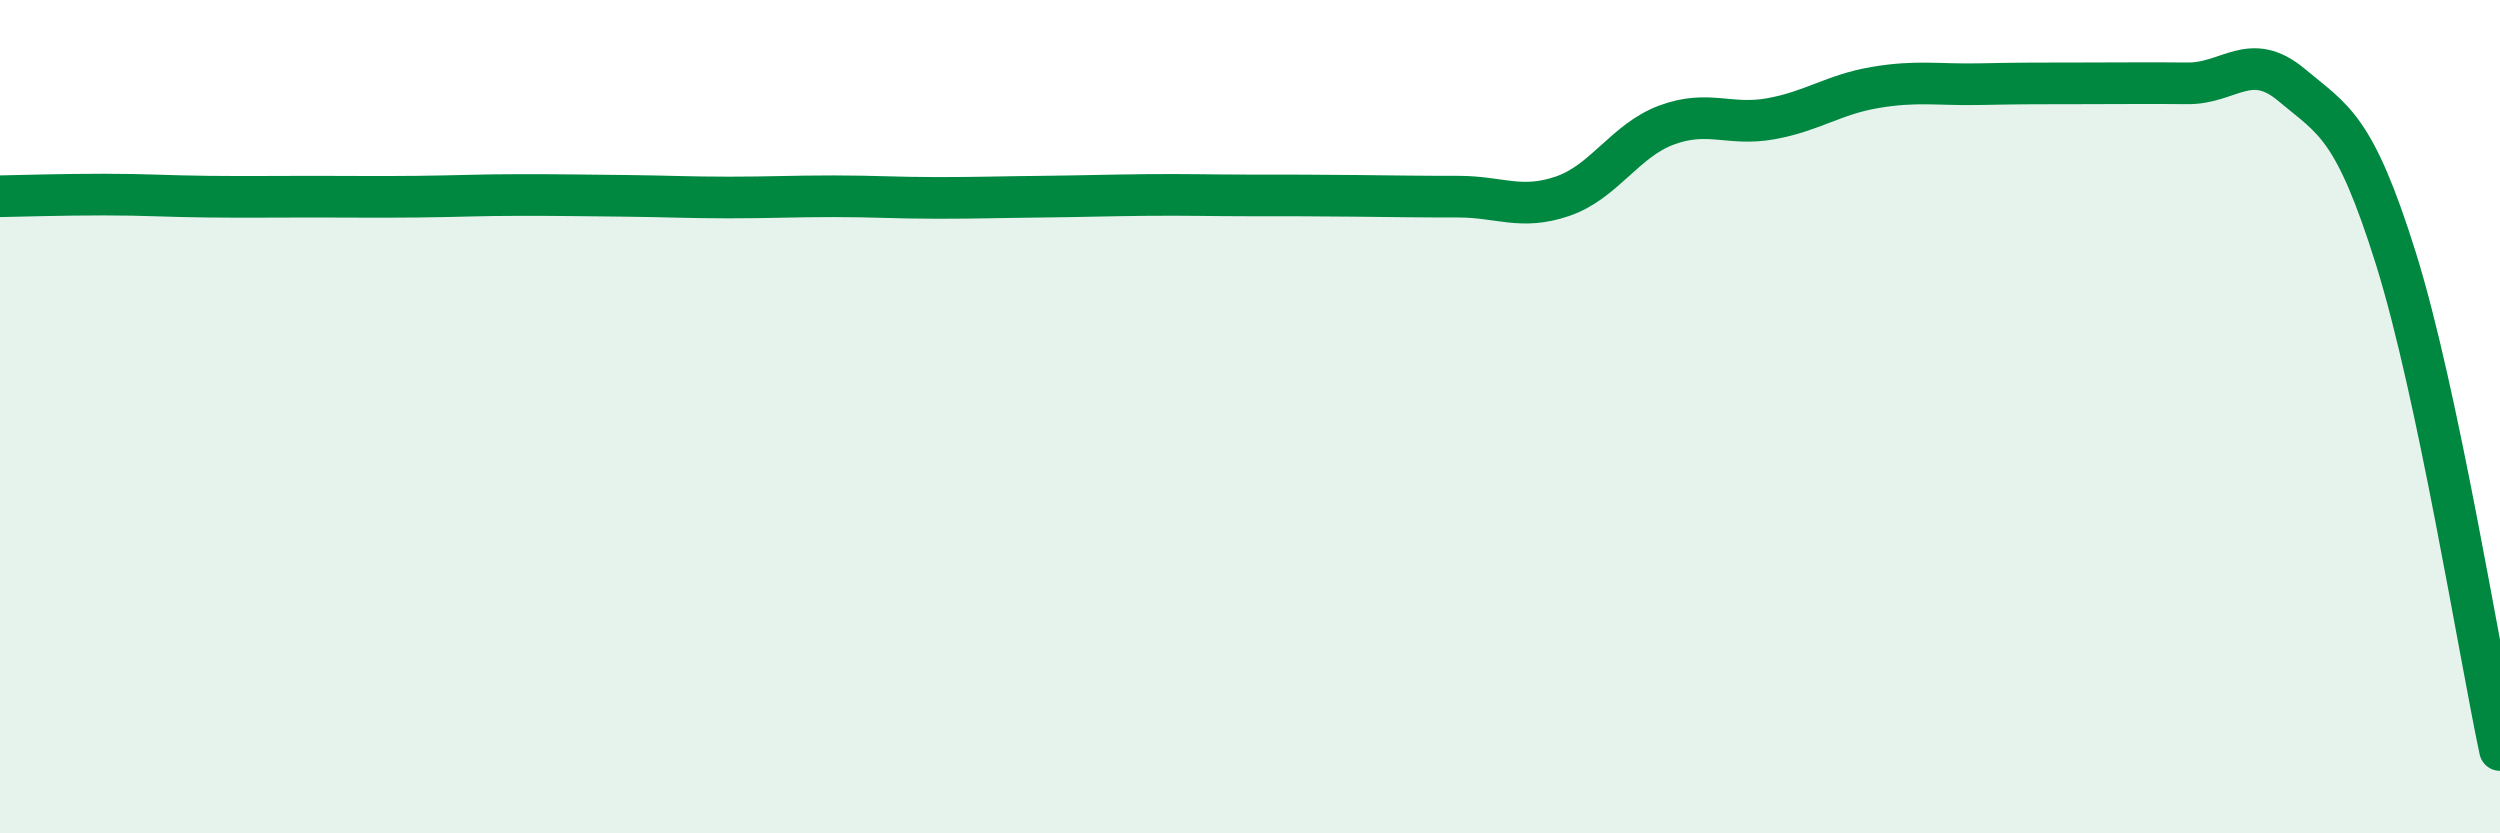
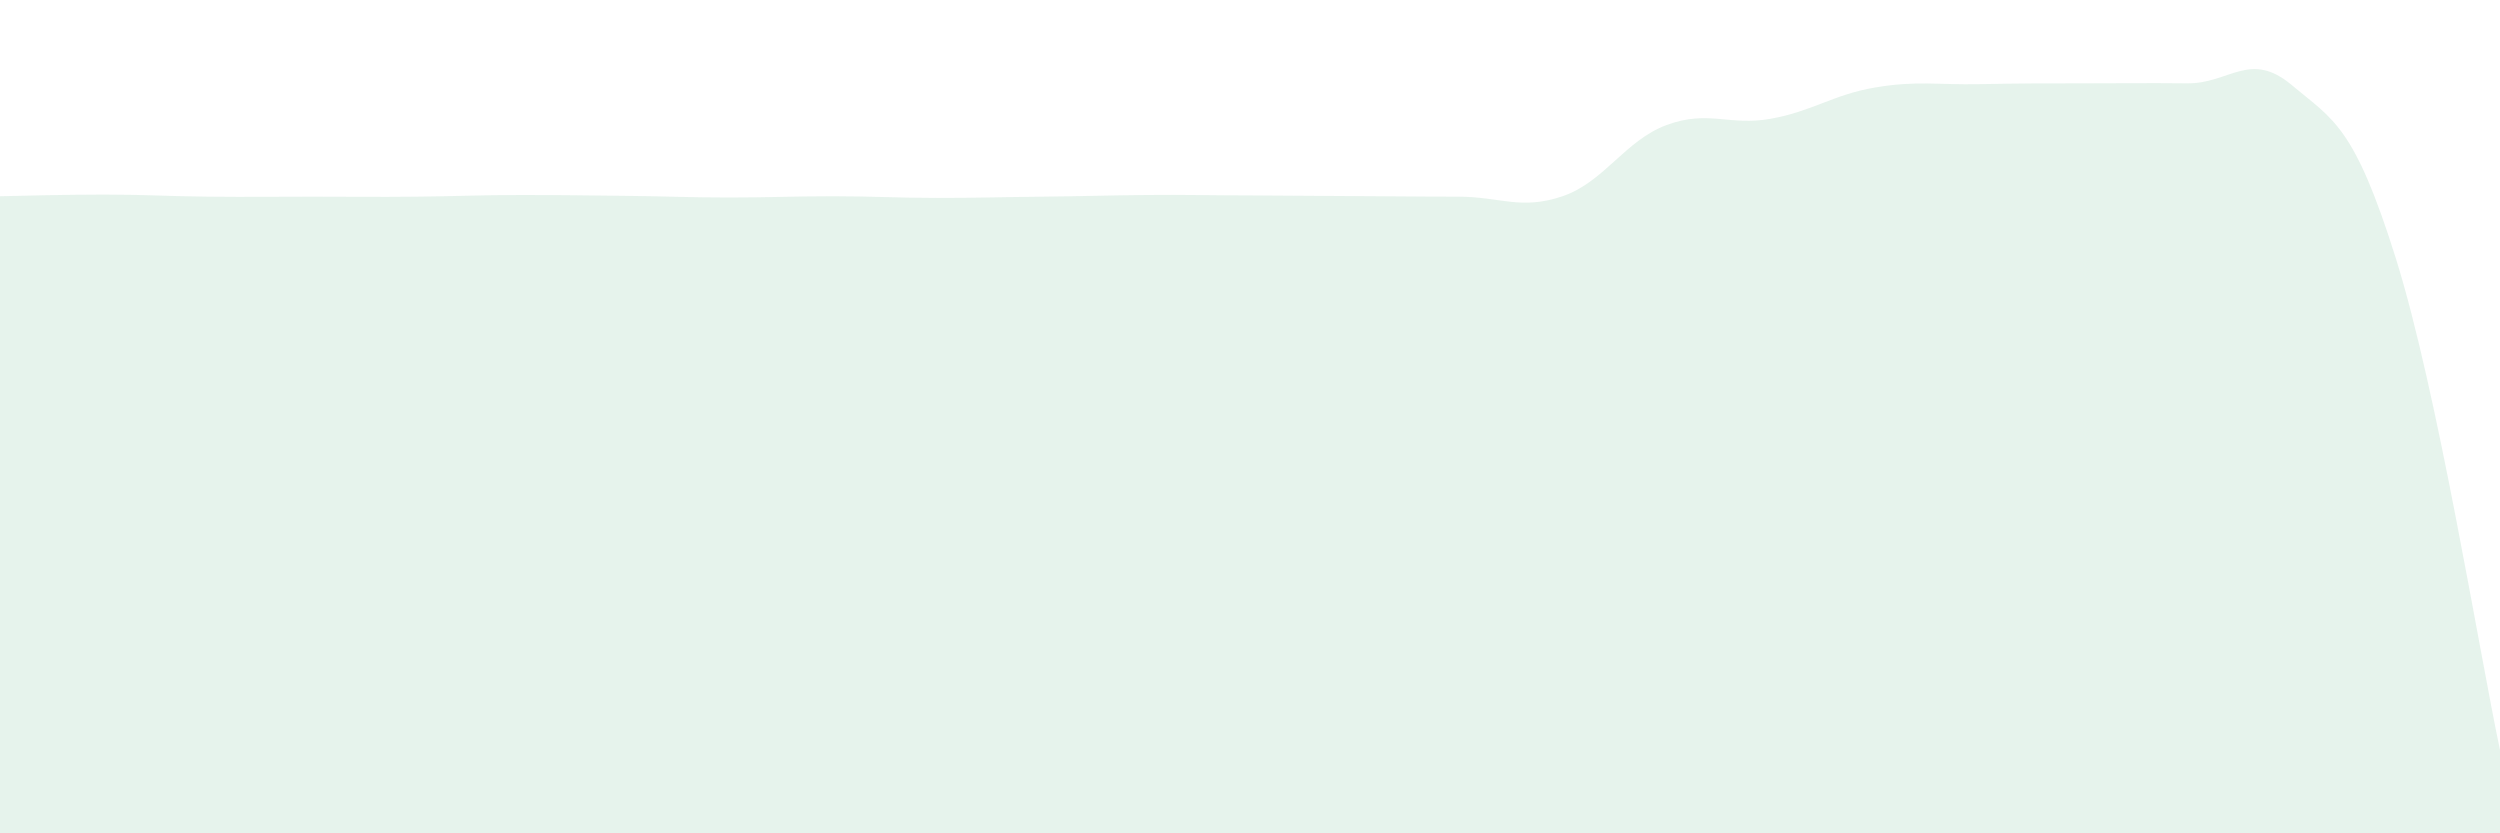
<svg xmlns="http://www.w3.org/2000/svg" width="60" height="20" viewBox="0 0 60 20">
-   <path d="M 0,4.71 C 0.5,4.7 1.5,4.67 2.5,4.67 C 3.5,4.67 4,4.71 5,4.72 C 6,4.73 6.5,4.72 7.5,4.72 C 8.5,4.72 9,4.73 10,4.72 C 11,4.71 11.5,4.68 12.5,4.68 C 13.5,4.68 14,4.69 15,4.7 C 16,4.71 16.5,4.74 17.5,4.74 C 18.5,4.74 19,4.71 20,4.71 C 21,4.71 21.5,4.75 22.5,4.75 C 23.5,4.75 24,4.73 25,4.72 C 26,4.71 26.5,4.69 27.5,4.68 C 28.5,4.67 29,4.69 30,4.69 C 31,4.69 31.5,4.69 32.5,4.7 C 33.5,4.71 34,4.72 35,4.72 C 36,4.72 36.5,5.05 37.5,4.71 C 38.5,4.37 39,3.37 40,3 C 41,2.63 41.5,3.03 42.5,2.85 C 43.5,2.67 44,2.27 45,2.1 C 46,1.93 46.5,2.04 47.5,2.02 C 48.5,2 49,2 50,2 C 51,2 51.5,1.99 52.5,2 C 53.5,2.01 54,1.2 55,2.04 C 56,2.88 56.5,3.01 57.5,6.2 C 58.5,9.39 59.5,15.64 60,18L60 20L0 20Z" fill="#008740" opacity="0.1" stroke-linecap="round" stroke-linejoin="round" />
-   <path d="M 0,4.71 C 0.5,4.7 1.5,4.67 2.5,4.67 C 3.5,4.67 4,4.71 5,4.72 C 6,4.73 6.5,4.72 7.5,4.72 C 8.5,4.72 9,4.73 10,4.72 C 11,4.71 11.5,4.68 12.5,4.68 C 13.5,4.68 14,4.69 15,4.7 C 16,4.71 16.5,4.74 17.5,4.74 C 18.5,4.74 19,4.71 20,4.71 C 21,4.71 21.5,4.75 22.5,4.75 C 23.5,4.75 24,4.73 25,4.72 C 26,4.71 26.5,4.69 27.5,4.68 C 28.5,4.67 29,4.69 30,4.69 C 31,4.69 31.5,4.69 32.5,4.7 C 33.5,4.71 34,4.72 35,4.72 C 36,4.72 36.5,5.05 37.5,4.71 C 38.5,4.37 39,3.37 40,3 C 41,2.63 41.5,3.03 42.5,2.85 C 43.5,2.67 44,2.27 45,2.1 C 46,1.93 46.5,2.04 47.5,2.02 C 48.5,2 49,2 50,2 C 51,2 51.5,1.99 52.5,2 C 53.5,2.01 54,1.2 55,2.04 C 56,2.88 56.5,3.01 57.5,6.2 C 58.5,9.39 59.5,15.64 60,18" stroke="#008740" stroke-width="1" fill="none" stroke-linecap="round" stroke-linejoin="round" />
+   <path d="M 0,4.71 C 0.5,4.7 1.5,4.67 2.5,4.67 C 3.5,4.67 4,4.71 5,4.72 C 6,4.73 6.5,4.72 7.5,4.72 C 8.5,4.72 9,4.73 10,4.72 C 11,4.71 11.5,4.68 12.5,4.68 C 13.5,4.68 14,4.69 15,4.7 C 16,4.71 16.5,4.74 17.5,4.74 C 18.5,4.74 19,4.71 20,4.71 C 21,4.71 21.5,4.75 22.5,4.75 C 23.5,4.75 24,4.73 25,4.72 C 26,4.71 26.5,4.69 27.5,4.68 C 28.5,4.67 29,4.69 30,4.69 C 33.5,4.71 34,4.72 35,4.72 C 36,4.72 36.5,5.05 37.5,4.71 C 38.5,4.37 39,3.37 40,3 C 41,2.63 41.5,3.03 42.5,2.85 C 43.5,2.67 44,2.27 45,2.1 C 46,1.93 46.5,2.04 47.5,2.02 C 48.5,2 49,2 50,2 C 51,2 51.5,1.99 52.5,2 C 53.5,2.01 54,1.2 55,2.04 C 56,2.88 56.5,3.01 57.5,6.2 C 58.5,9.39 59.5,15.64 60,18L60 20L0 20Z" fill="#008740" opacity="0.1" stroke-linecap="round" stroke-linejoin="round" />
</svg>